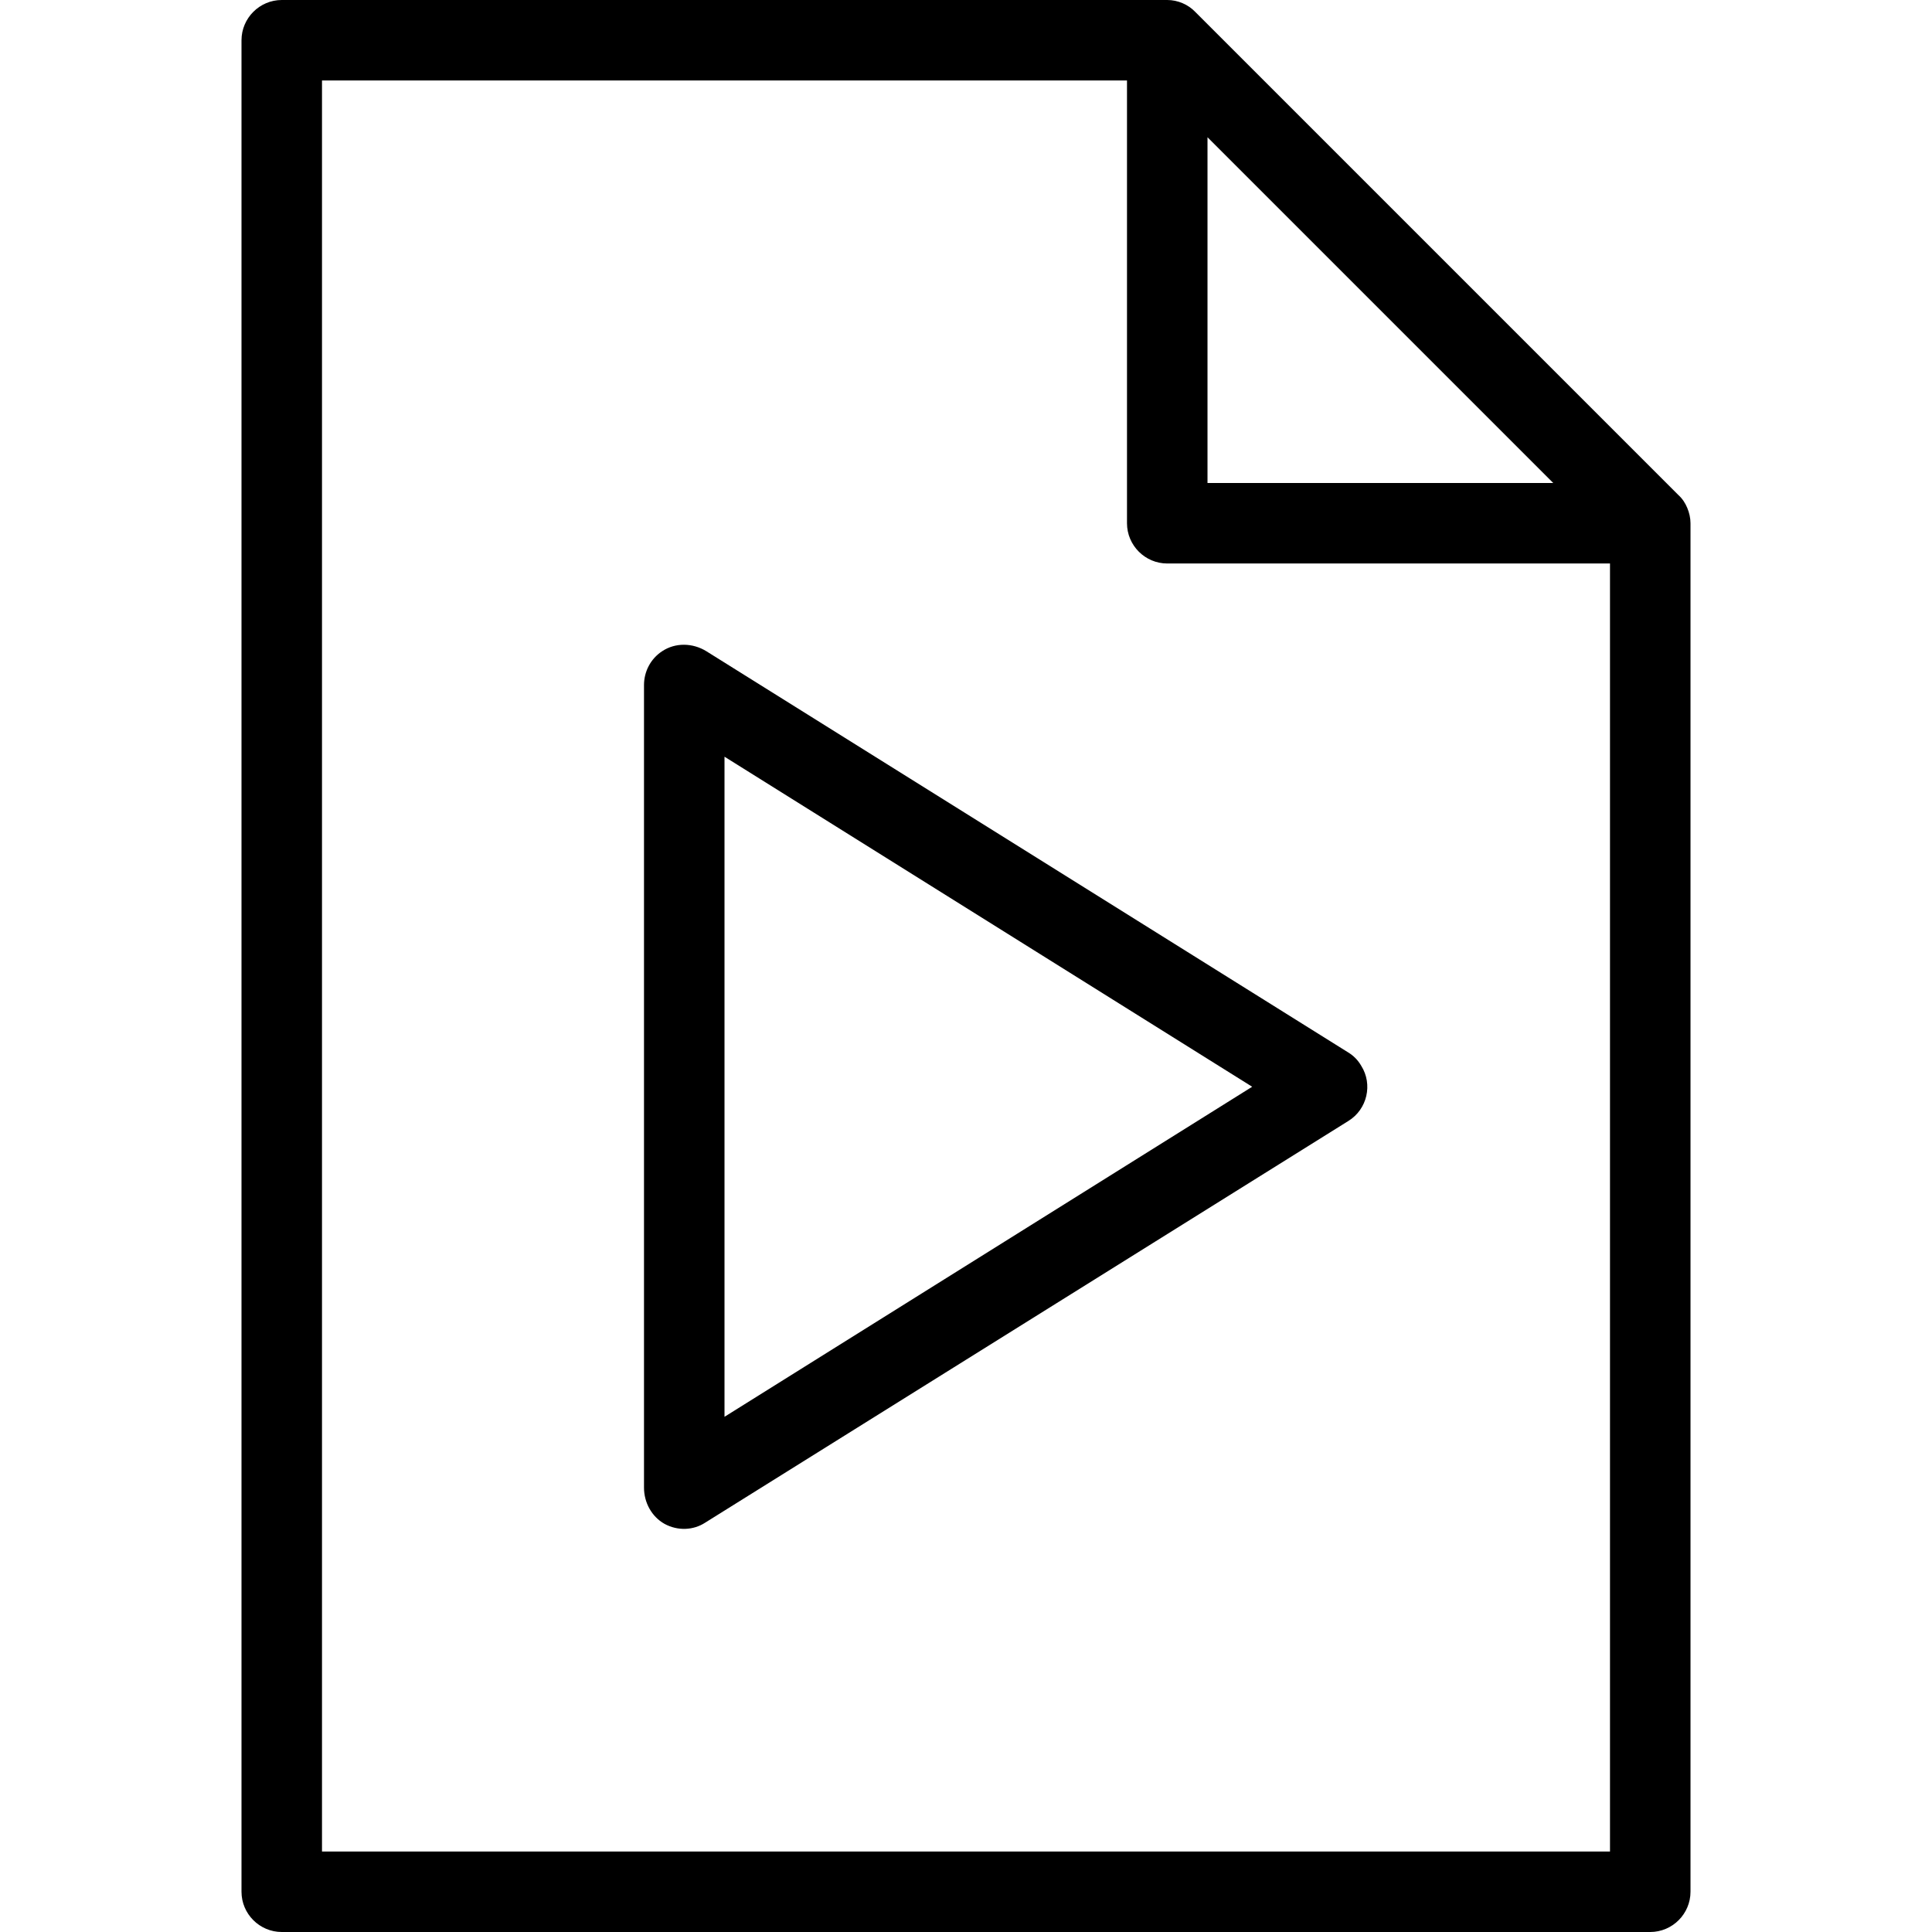
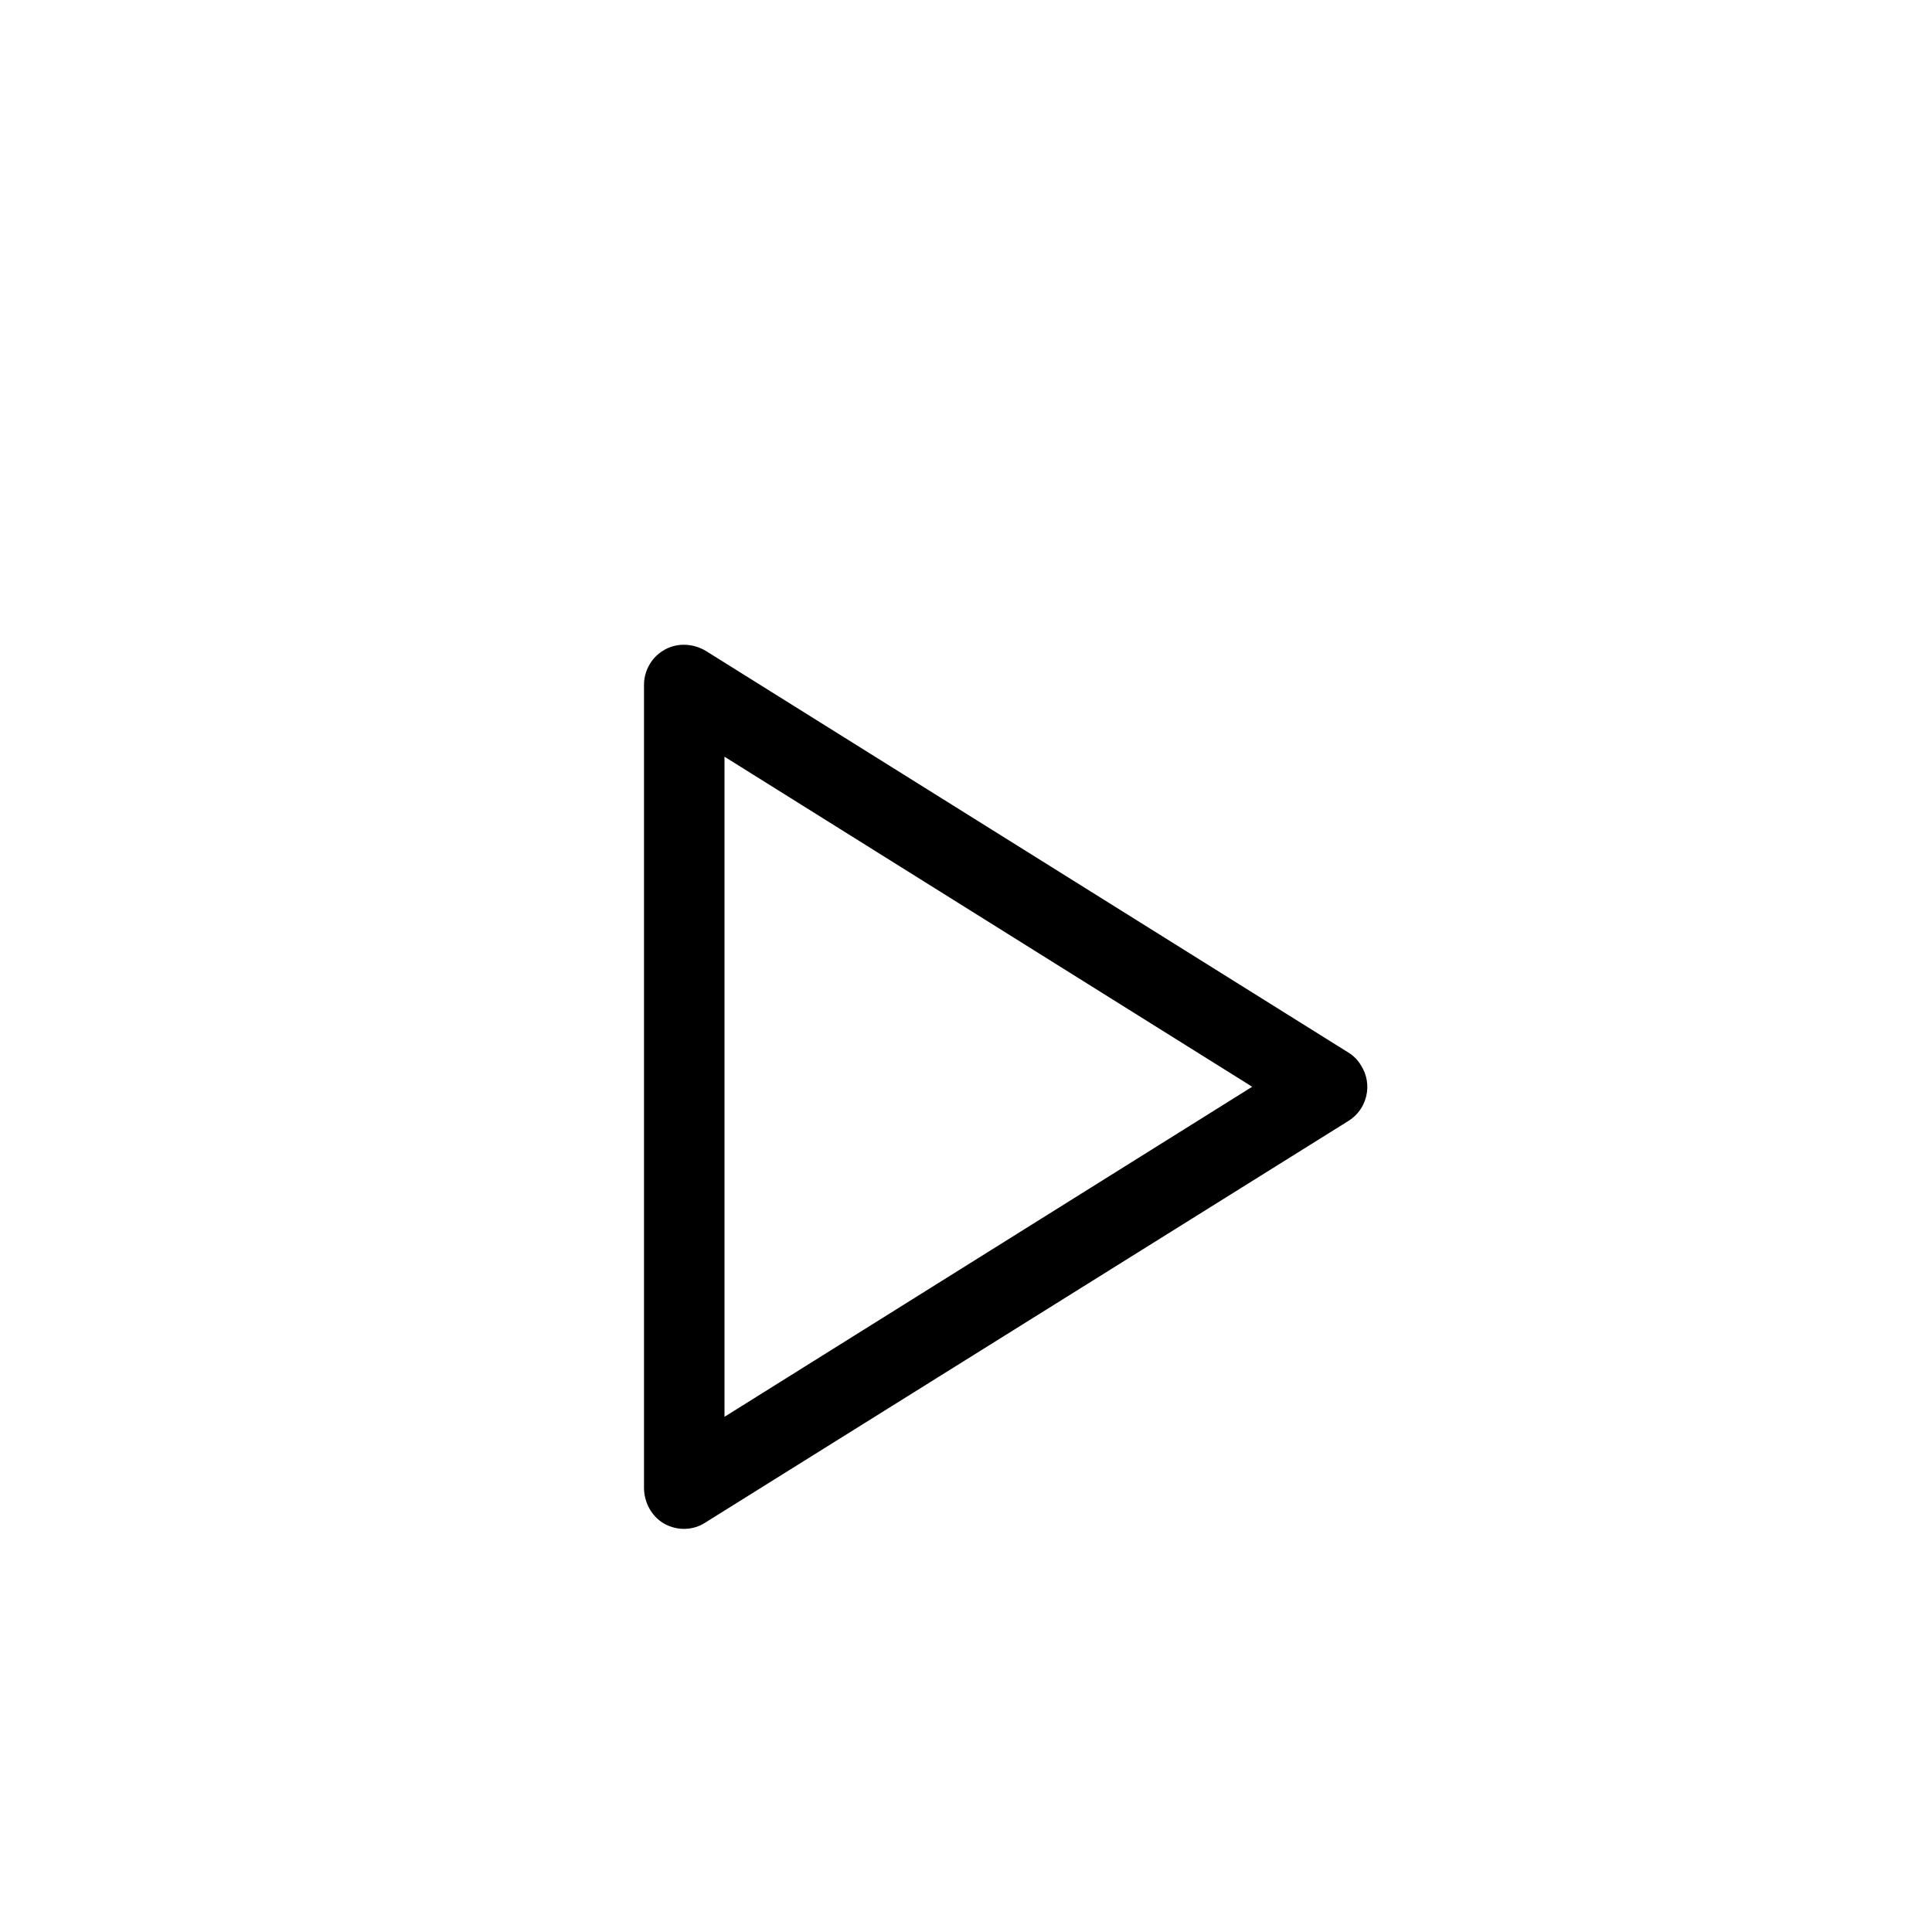
<svg xmlns="http://www.w3.org/2000/svg" fill="#000000" height="800px" width="800px" version="1.1" id="Layer_1" viewBox="0 0 512 512" xml:space="preserve">
  <g>
    <g>
      <g>
-         <path d="M447.147,134.613c-0.533-1.28-1.28-2.453-2.347-3.413l-128-128c-1.92-2.027-4.693-3.2-7.467-3.2H74.667     C68.8,0,64,4.8,64,10.667v490.667C64,507.2,68.8,512,74.667,512h362.667C443.2,512,448,507.2,448,501.333V138.667     C448,137.28,447.68,135.893,447.147,134.613z M320,36.373L411.627,128H320V36.373z M426.667,490.667H85.333V21.333h213.333     v117.333c0,5.867,4.8,10.667,10.667,10.667h117.333V490.667z" />
        <path d="M175.467,172.587c-3.093,2.027-4.8,5.44-4.8,8.96V394.24c0,3.947,2.027,7.68,5.44,9.6c3.52,1.92,7.68,1.707,10.773-0.32     l170.453-106.453c5.013-3.093,6.507-9.707,3.413-14.613c-0.853-1.493-2.027-2.667-3.413-3.52L187.2,172.587     C183.573,170.347,178.987,170.24,175.467,172.587z M192,200.533L331.84,288L192,375.467V200.533z" />
      </g>
    </g>
  </g>
</svg>